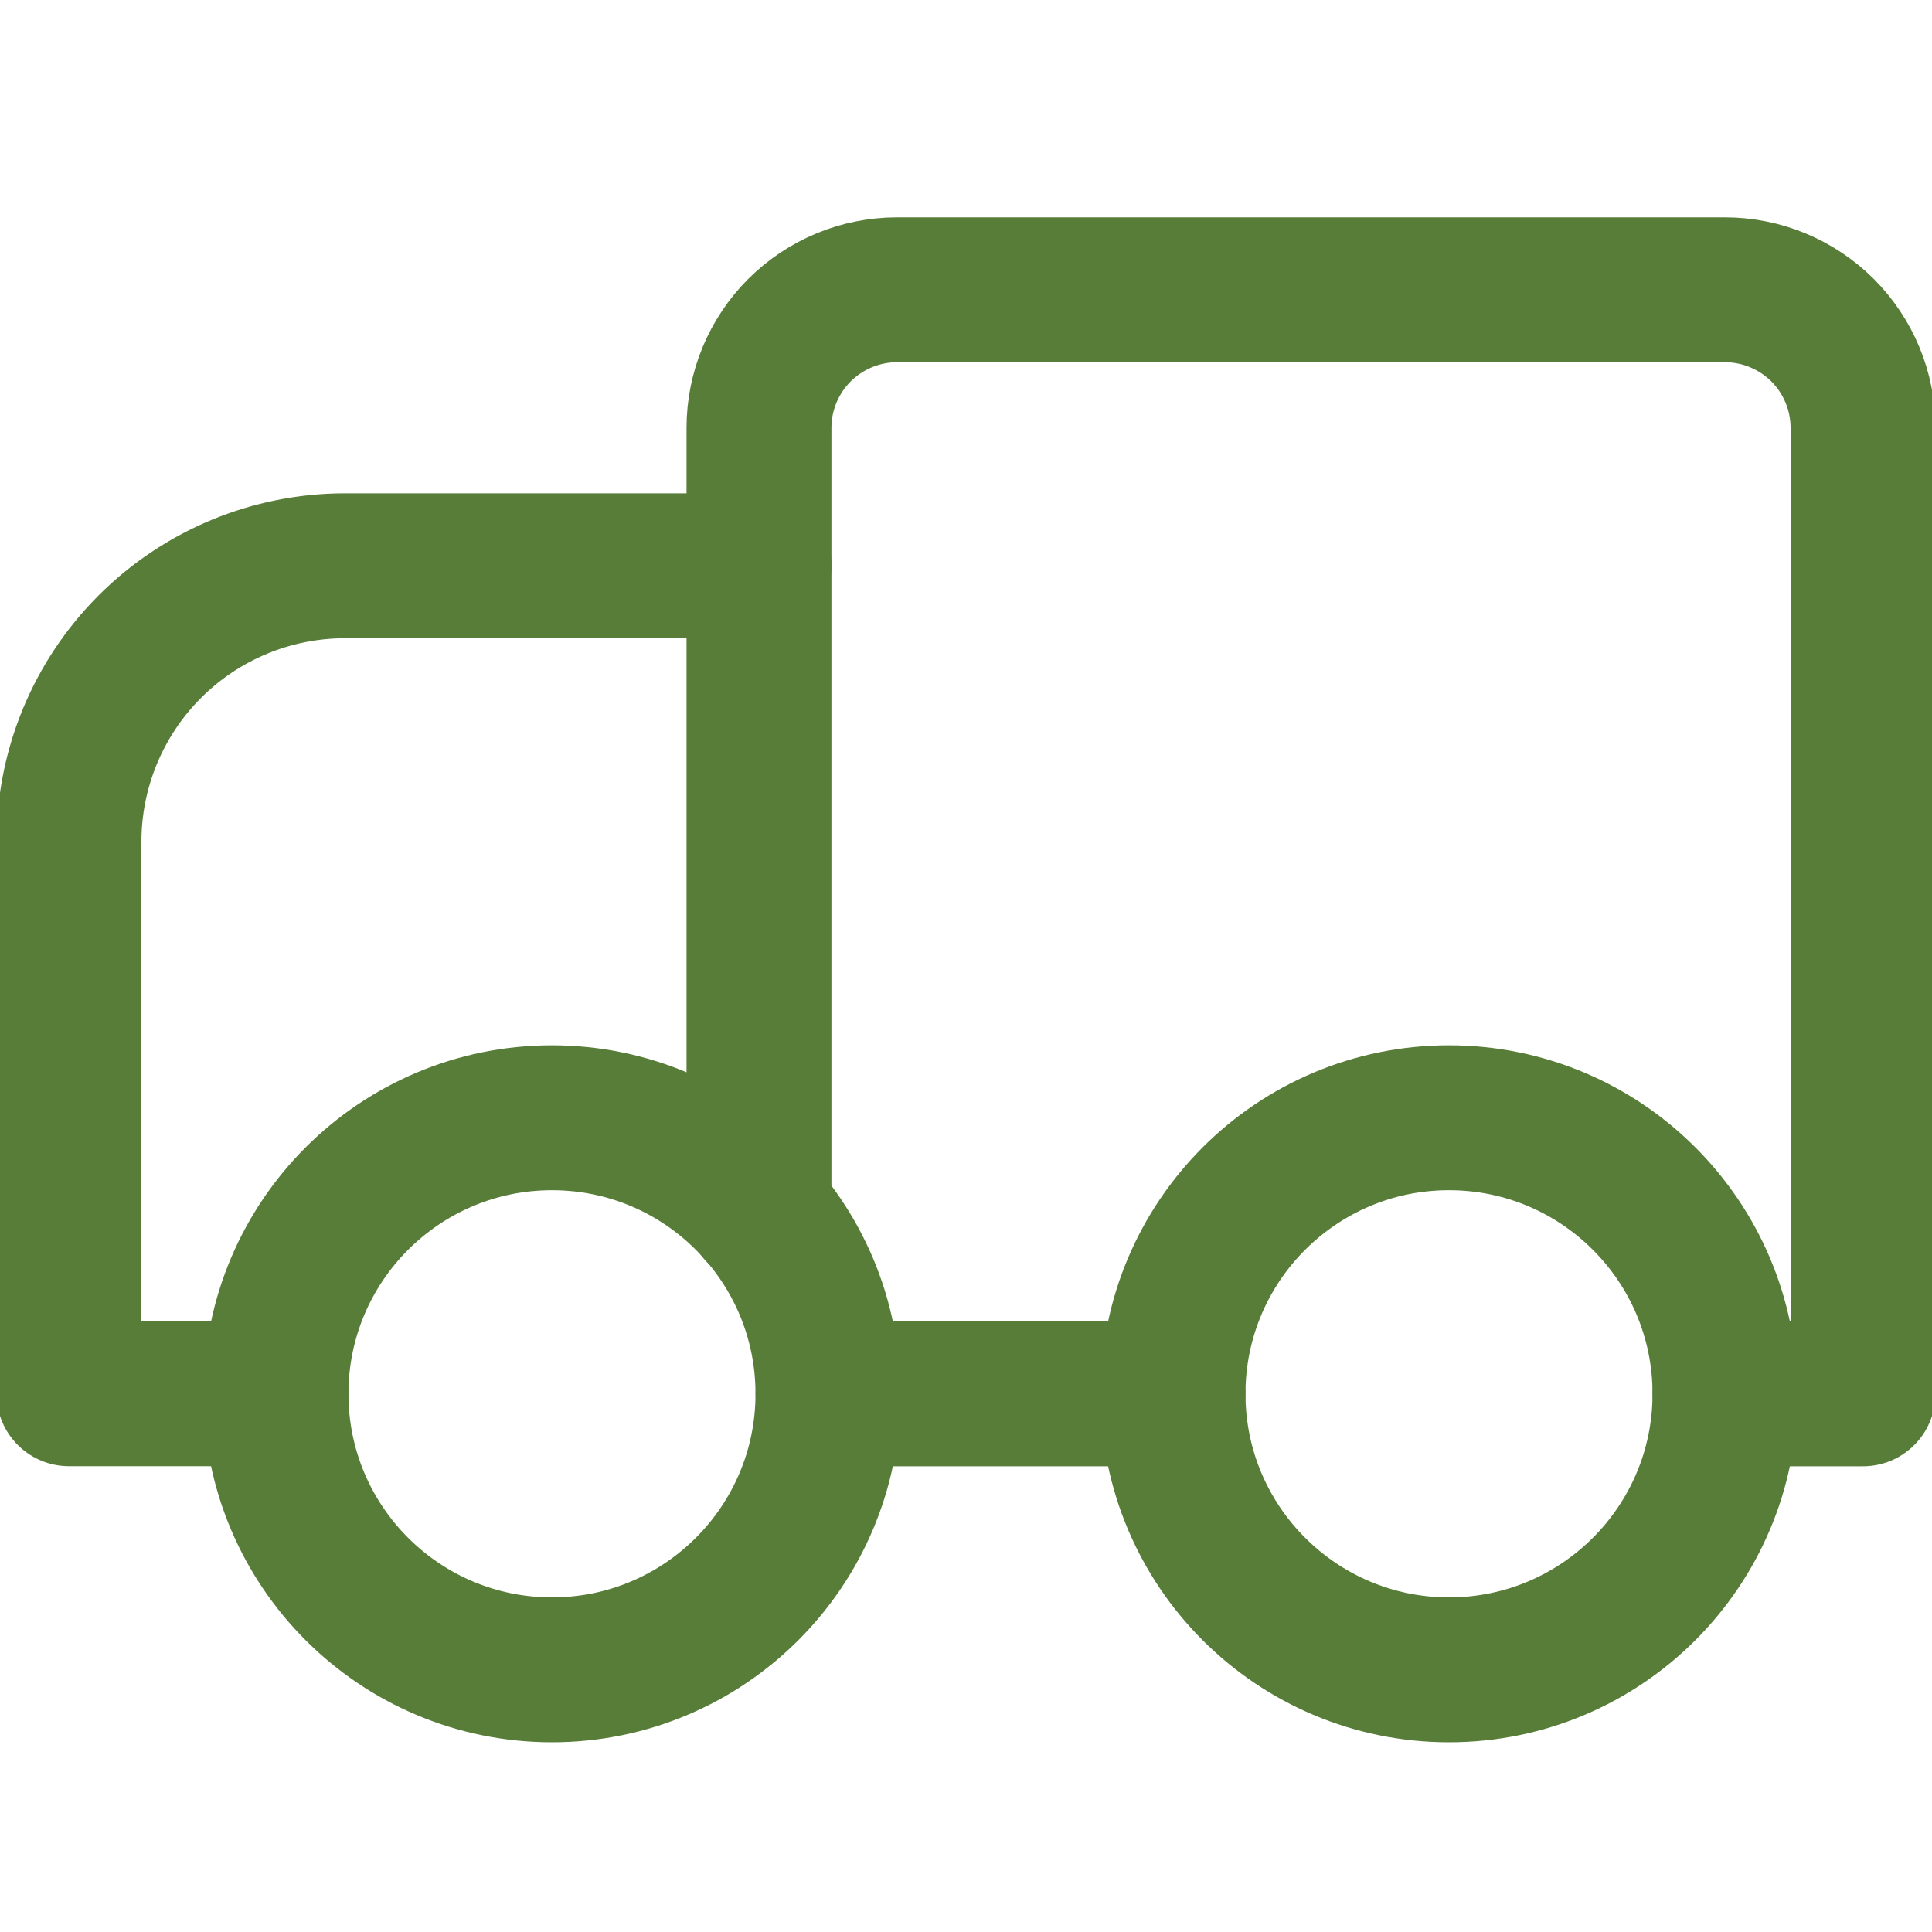
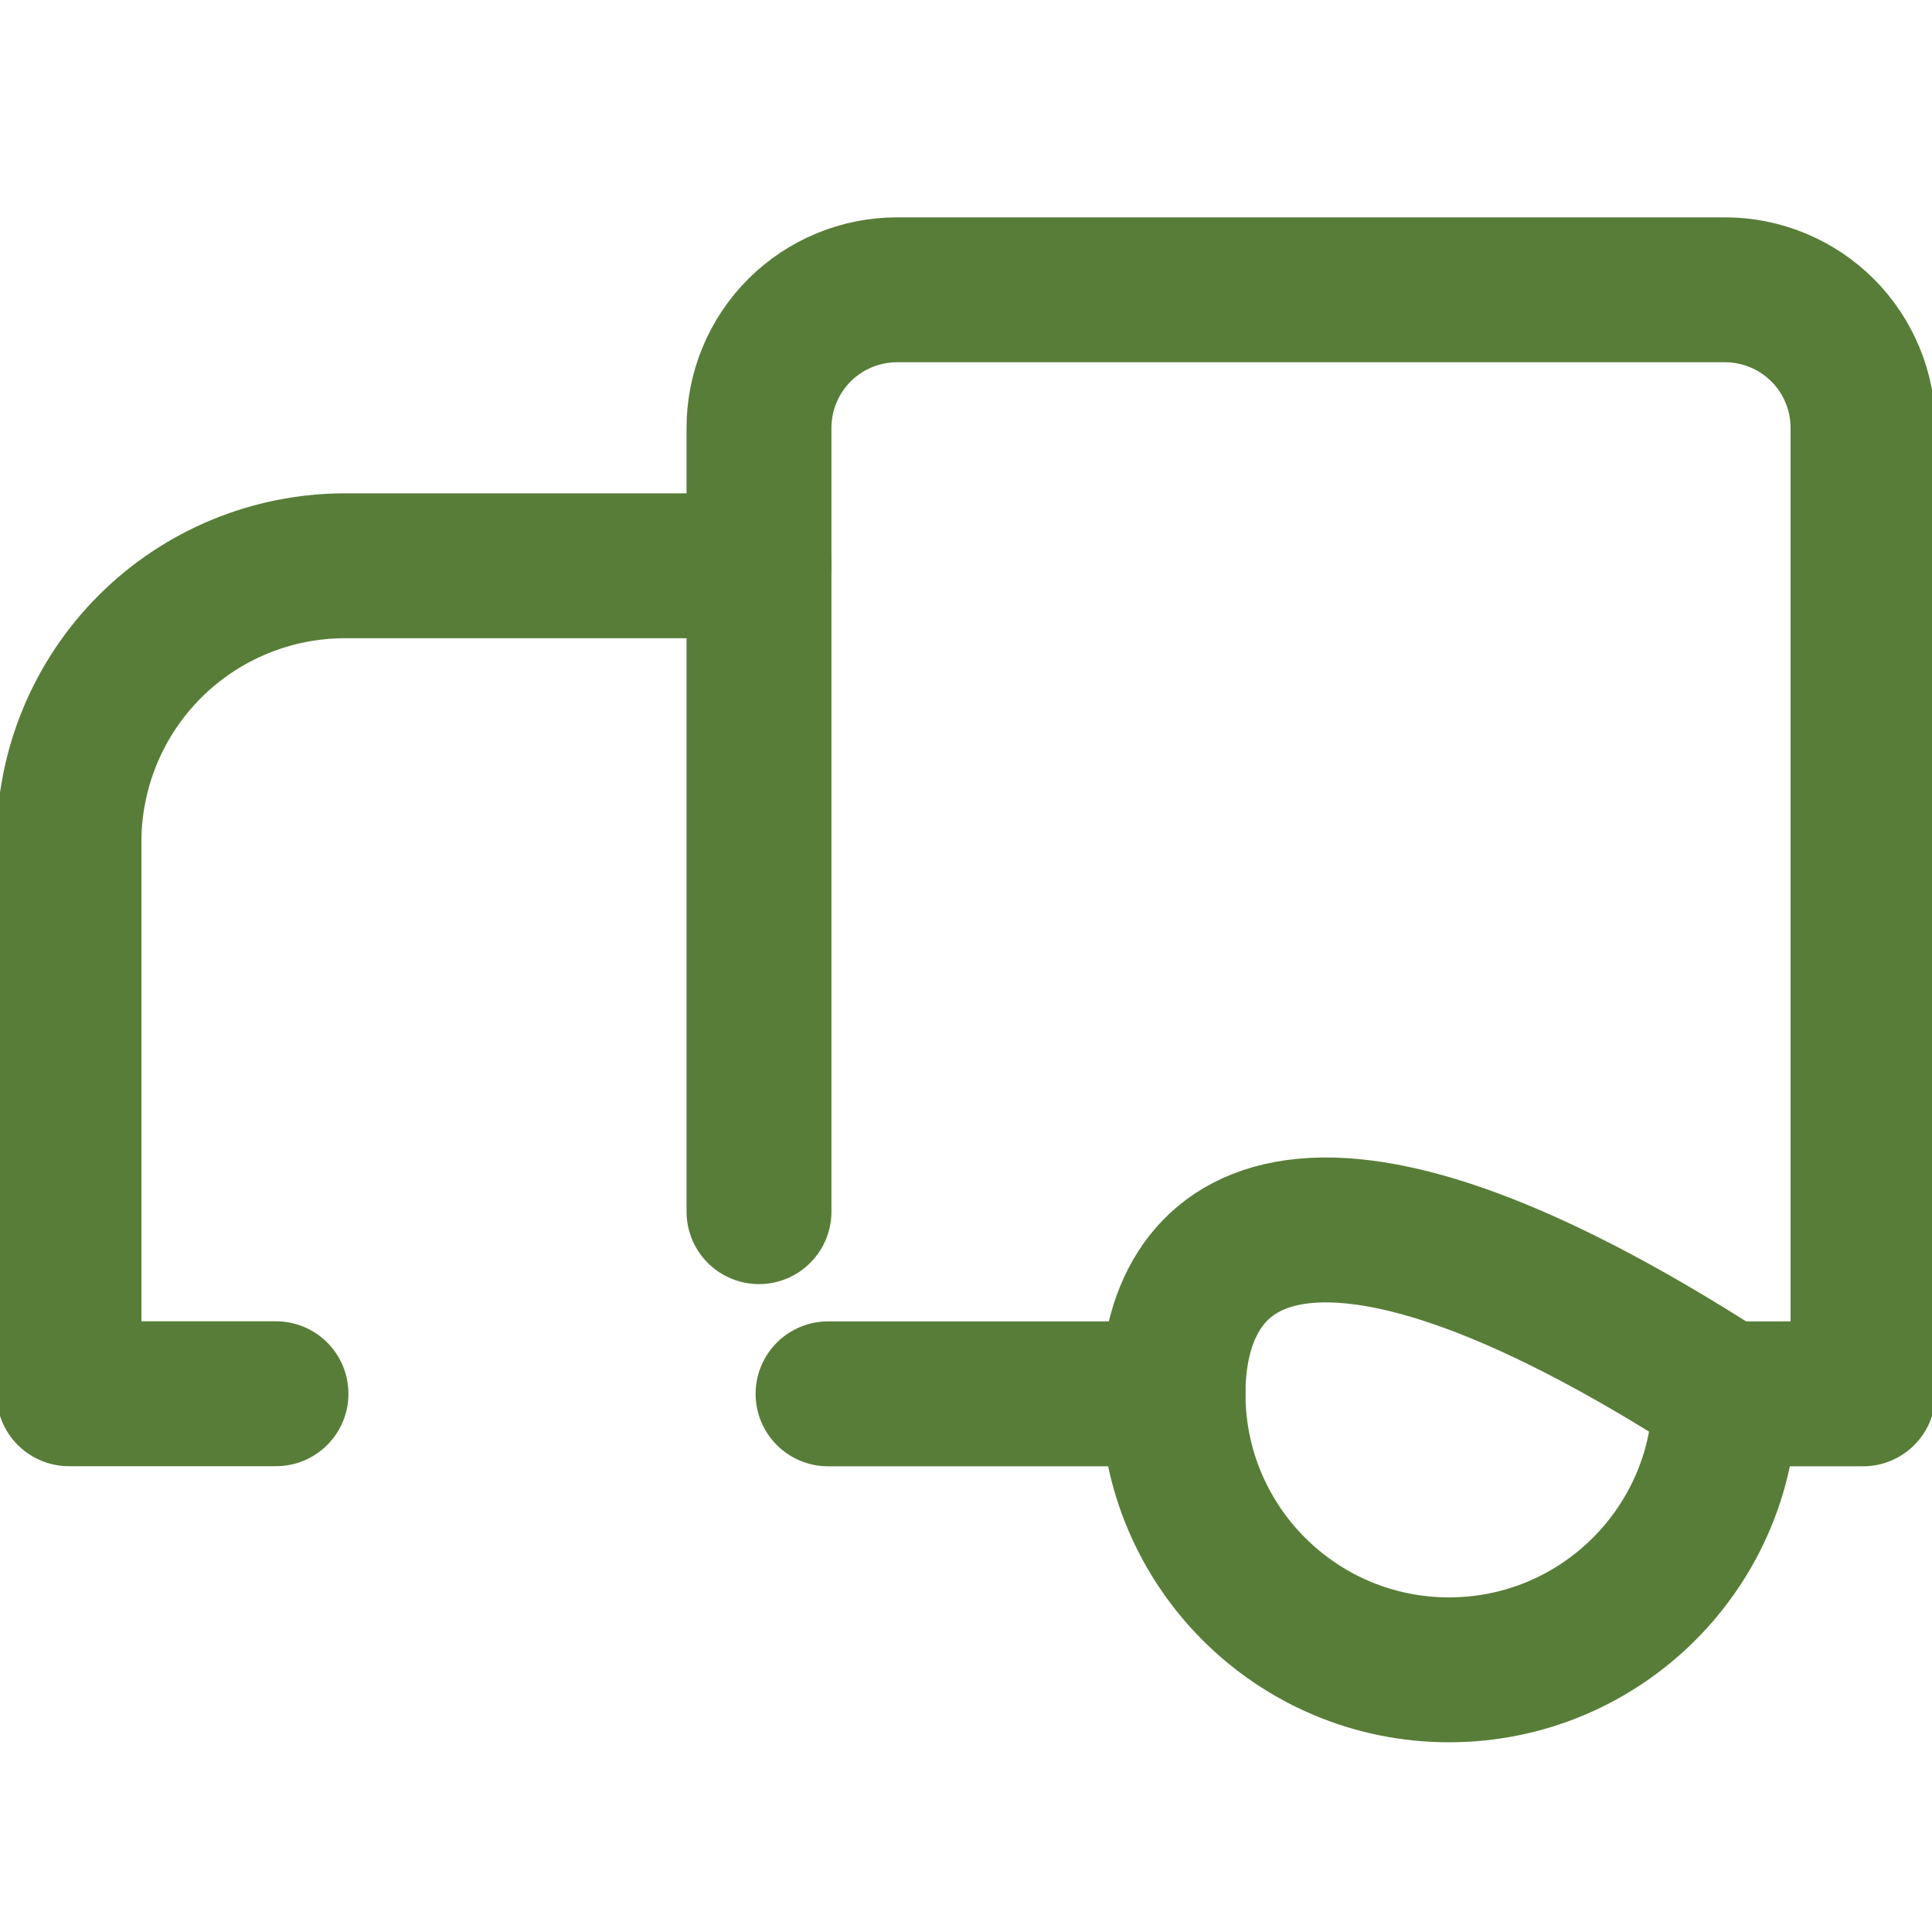
<svg xmlns="http://www.w3.org/2000/svg" width="20" height="20" viewBox="0 0 20 20" fill="none">
  <g clip-path="url(#clip0_7_1669)">
    <path d="M7.857 5.857H3.571C2.814 5.857 2.087 6.158 1.551 6.694C1.015 7.23 0.714 7.957 0.714 8.714V14.428H2.857" stroke="#587d38" stroke-width="1.5" stroke-linecap="round" stroke-linejoin="round" />
    <path d="M17.857 14.429H19.286V4.429C19.286 4.05 19.135 3.686 18.867 3.418C18.599 3.151 18.236 3 17.857 3H9.286C8.907 3 8.544 3.151 8.276 3.418C8.008 3.686 7.857 4.05 7.857 4.429V12.543" stroke="#587d38" stroke-width="1.5" stroke-linecap="round" stroke-linejoin="round" />
    <path d="M8.572 14.429H12.143" stroke="#587d38" stroke-width="1.5" stroke-linecap="round" stroke-linejoin="round" />
-     <path d="M5.714 17.286C7.292 17.286 8.571 16.006 8.571 14.429C8.571 12.851 7.292 11.571 5.714 11.571C4.136 11.571 2.857 12.851 2.857 14.429C2.857 16.006 4.136 17.286 5.714 17.286Z" stroke="#587d38" stroke-width="1.5" stroke-linecap="round" stroke-linejoin="round" />
-     <path d="M15 17.286C16.578 17.286 17.857 16.006 17.857 14.429C17.857 12.851 16.578 11.571 15 11.571C13.422 11.571 12.143 12.851 12.143 14.429C12.143 16.006 13.422 17.286 15 17.286Z" stroke="#587d38" stroke-width="1.5" stroke-linecap="round" stroke-linejoin="round" />
+     <path d="M15 17.286C16.578 17.286 17.857 16.006 17.857 14.429C13.422 11.571 12.143 12.851 12.143 14.429C12.143 16.006 13.422 17.286 15 17.286Z" stroke="#587d38" stroke-width="1.5" stroke-linecap="round" stroke-linejoin="round" />
  </g>
  <defs>
    <clipPath id="clip0_7_1669">
      <rect width="20" height="20" fill="white" />
    </clipPath>
  </defs>
</svg>